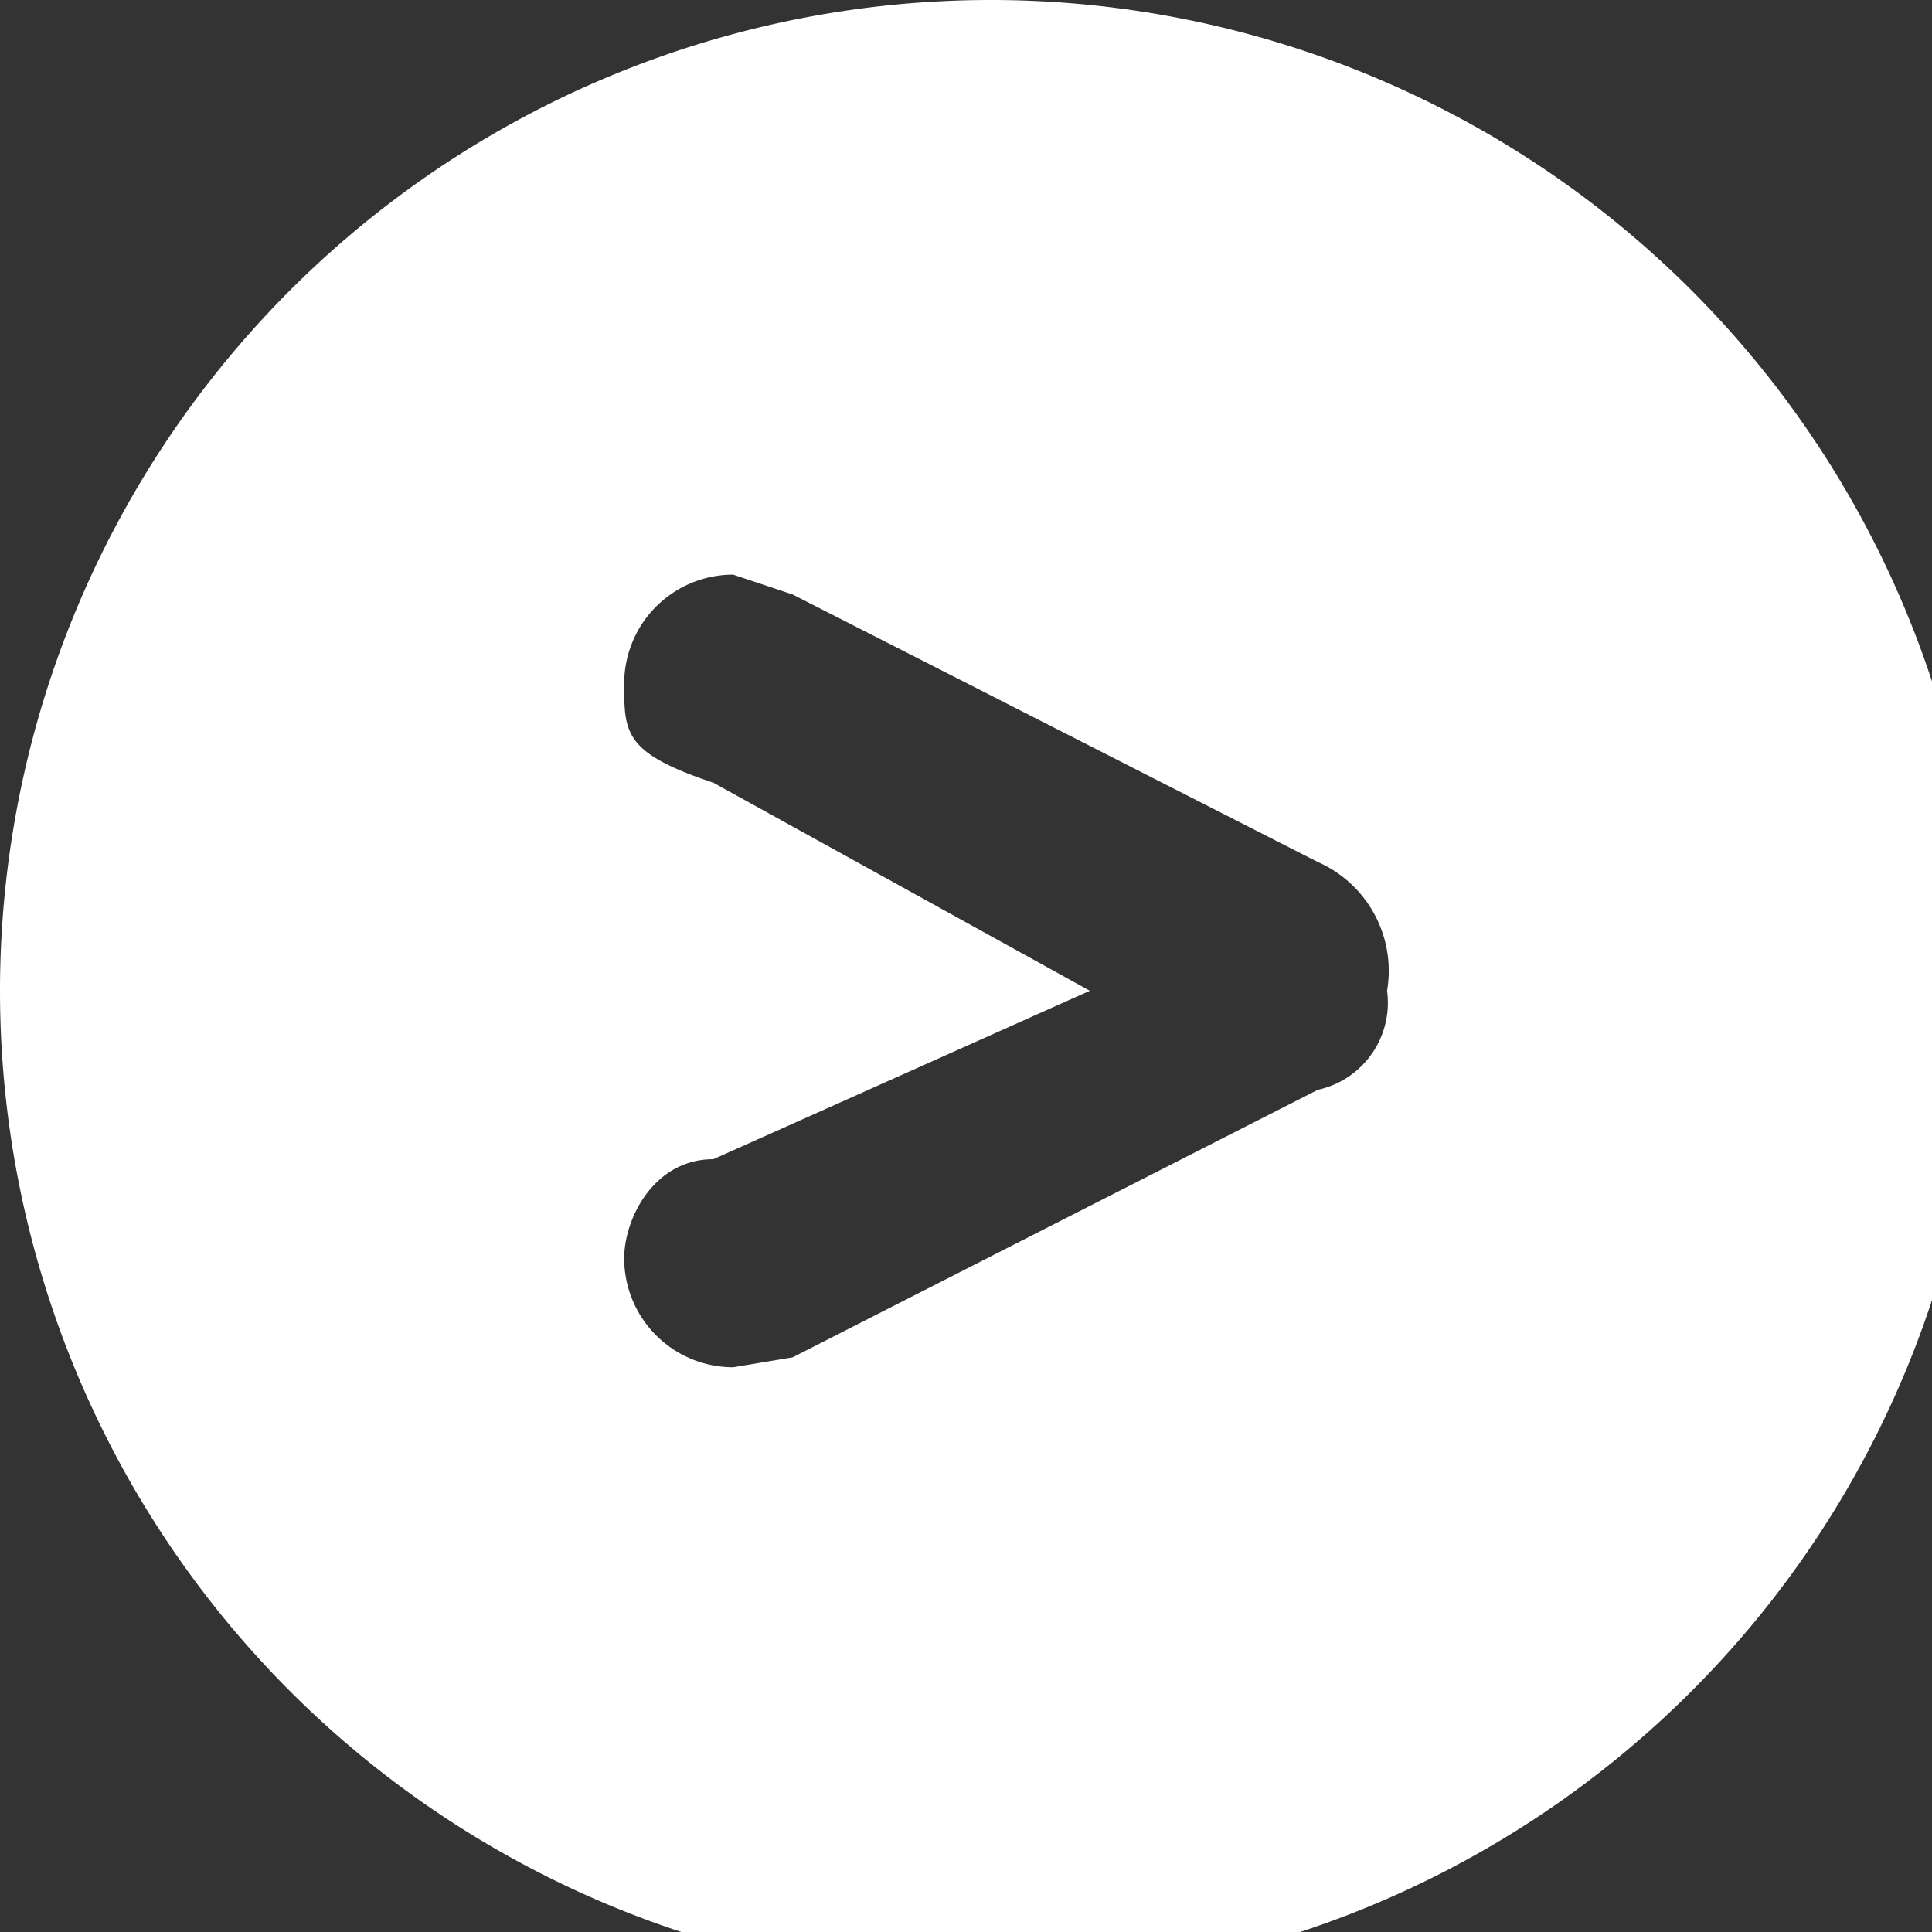
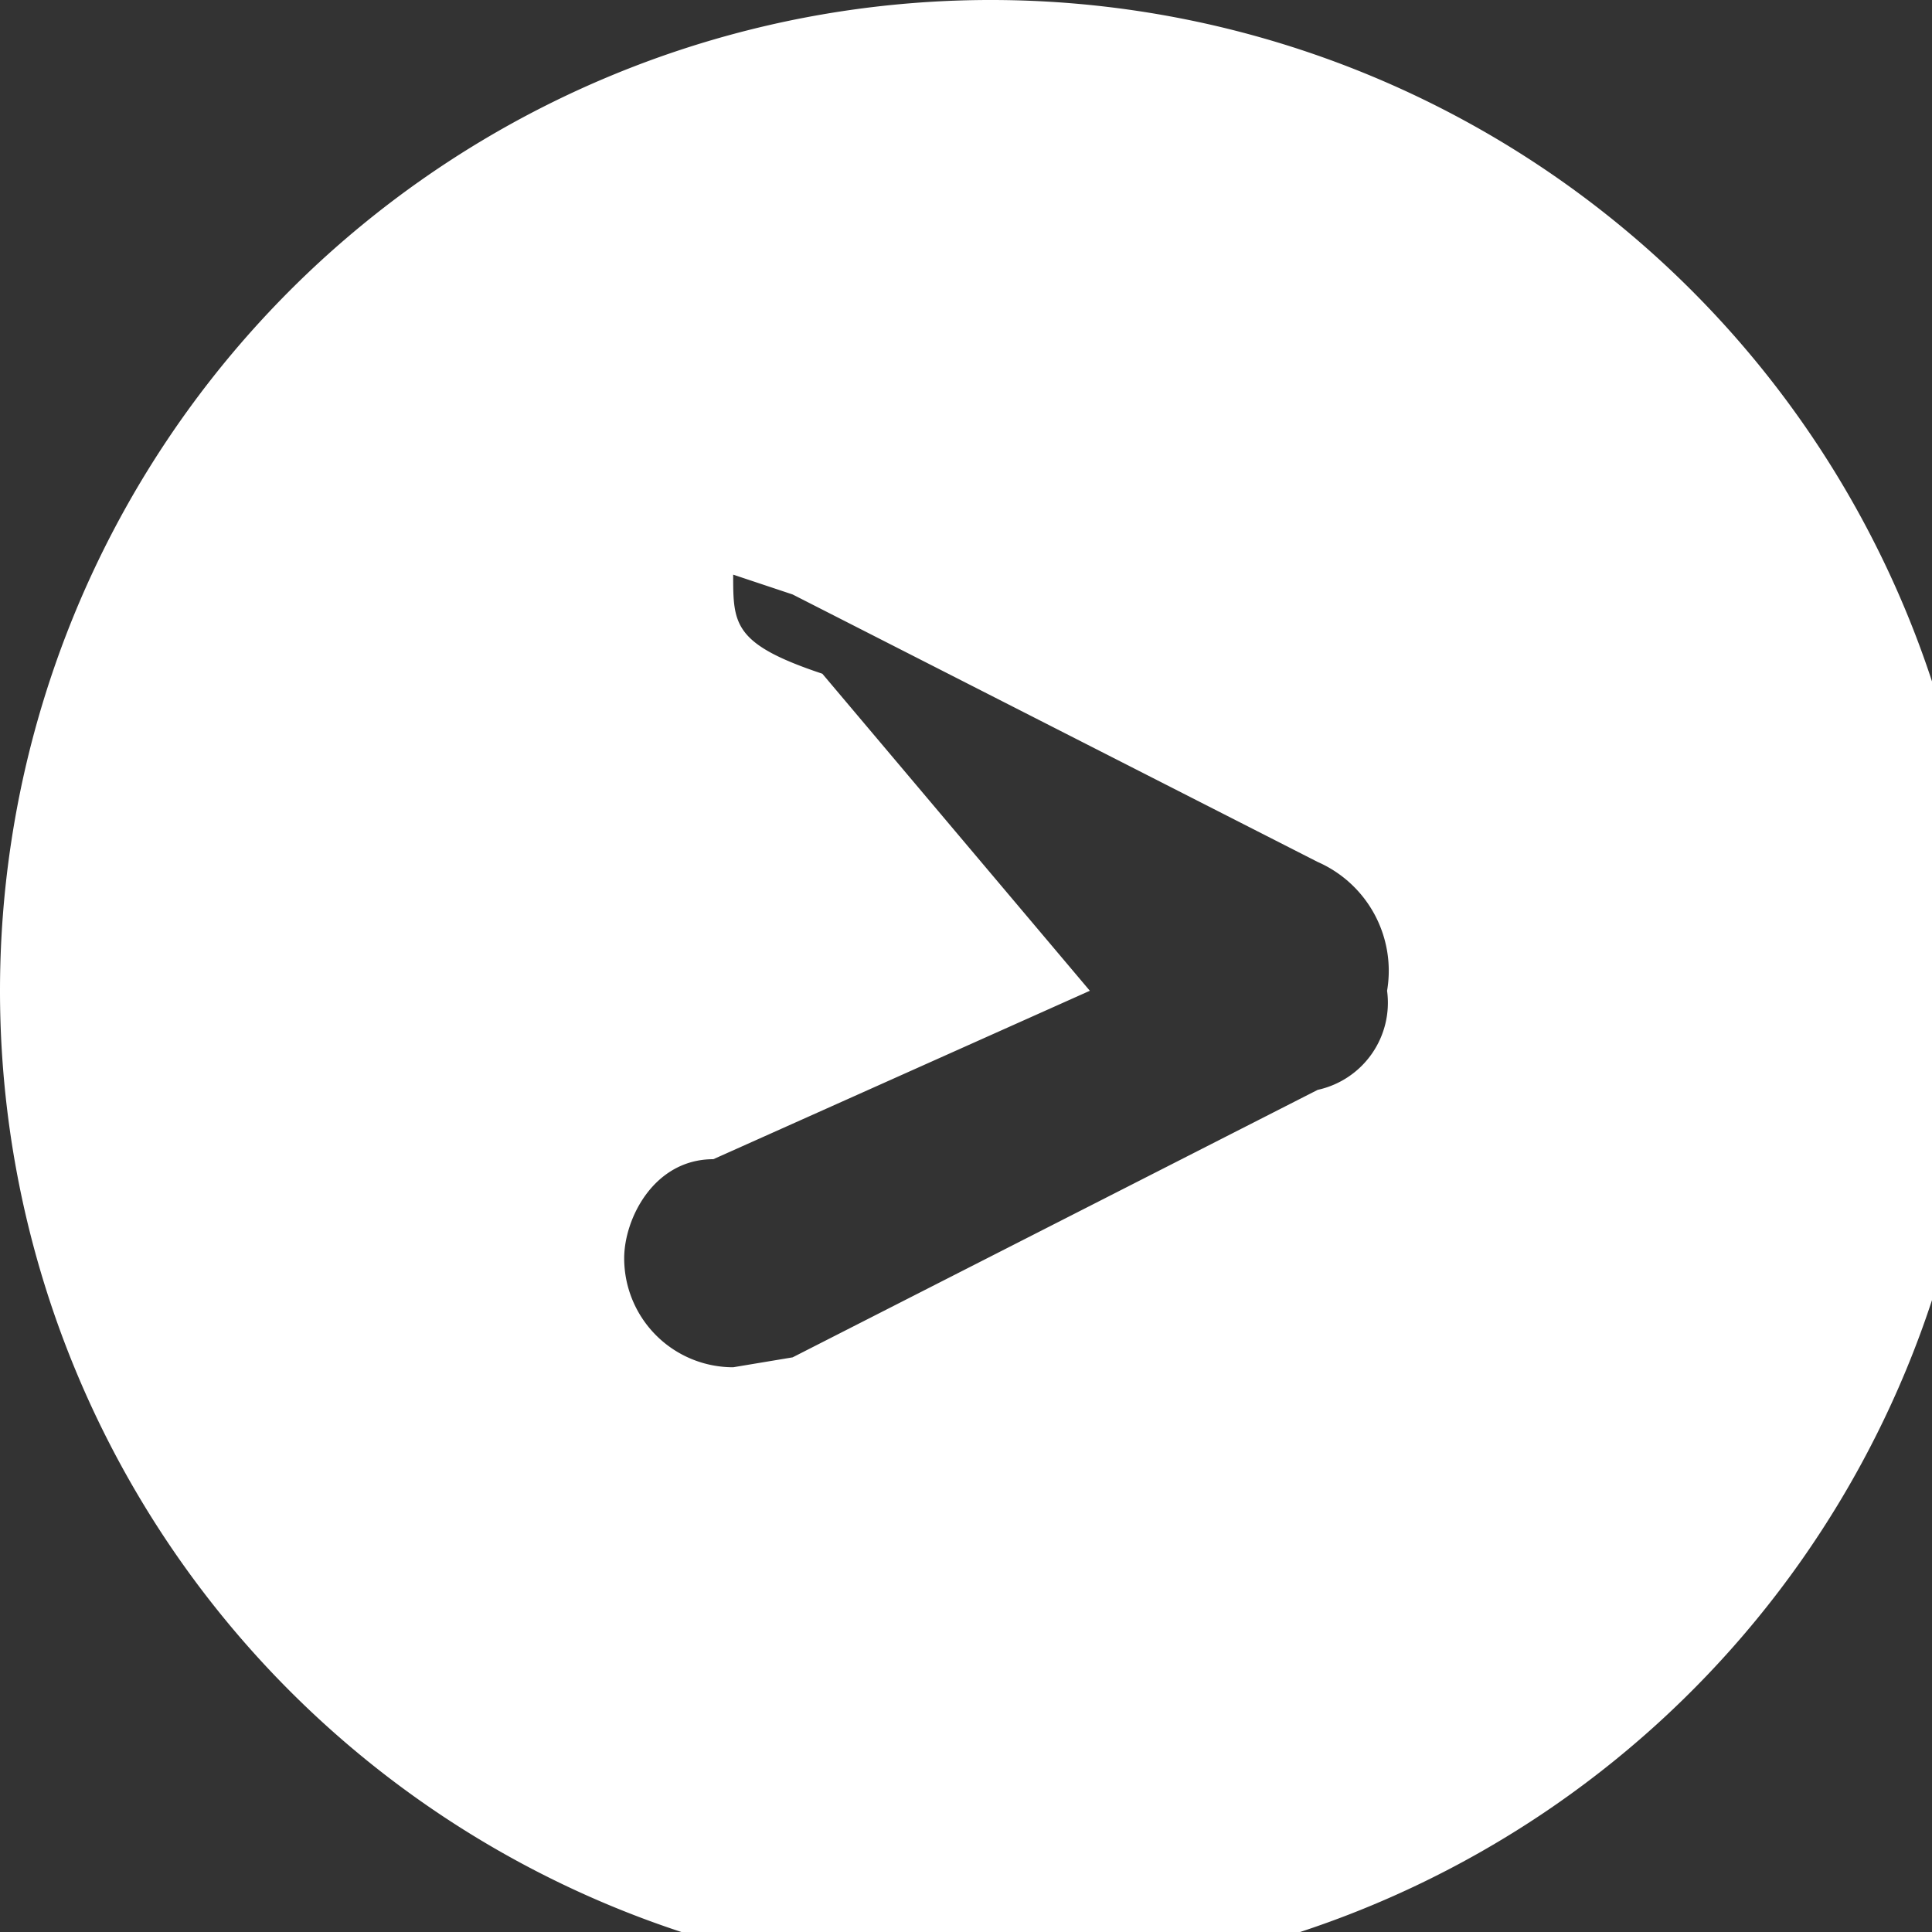
<svg xmlns="http://www.w3.org/2000/svg" width="19.47" height="19.47" viewBox="0 0 1.95 1.95">
  <rect x="0" y="0" width="1.95" height="1.95" fill="#333333" stroke="none" />
  <g id="fa8e22af-6e00-486f-a4a9-c39f1c1bb724" data-name="レイヤー 2">
    <g id="af0245ba-c4f7-4454-a844-60b86e498110" data-name="txt">
-       <path d="M0,1A1,1,0,1,1,1,2,1,1,0,0,1,0,1Zm.8.37.53-.27A.09.09,0,0,0,1.4,1,.12.12,0,0,0,1.33.87L.8.6.74.58A.11.11,0,0,0,.63.69c0,.05,0,.07.09.1L1.1,1h0l-.38.17c-.06,0-.09.06-.09.1a.11.11,0,0,0,.11.11Z" style="fill:#fff" />
+       <path d="M0,1A1,1,0,1,1,1,2,1,1,0,0,1,0,1Zm.8.37.53-.27A.09.09,0,0,0,1.4,1,.12.12,0,0,0,1.33.87L.8.6.74.58c0,.05,0,.07.09.1L1.1,1h0l-.38.17c-.06,0-.09.06-.09.1a.11.11,0,0,0,.11.11Z" style="fill:#fff" />
    </g>
  </g>
</svg>